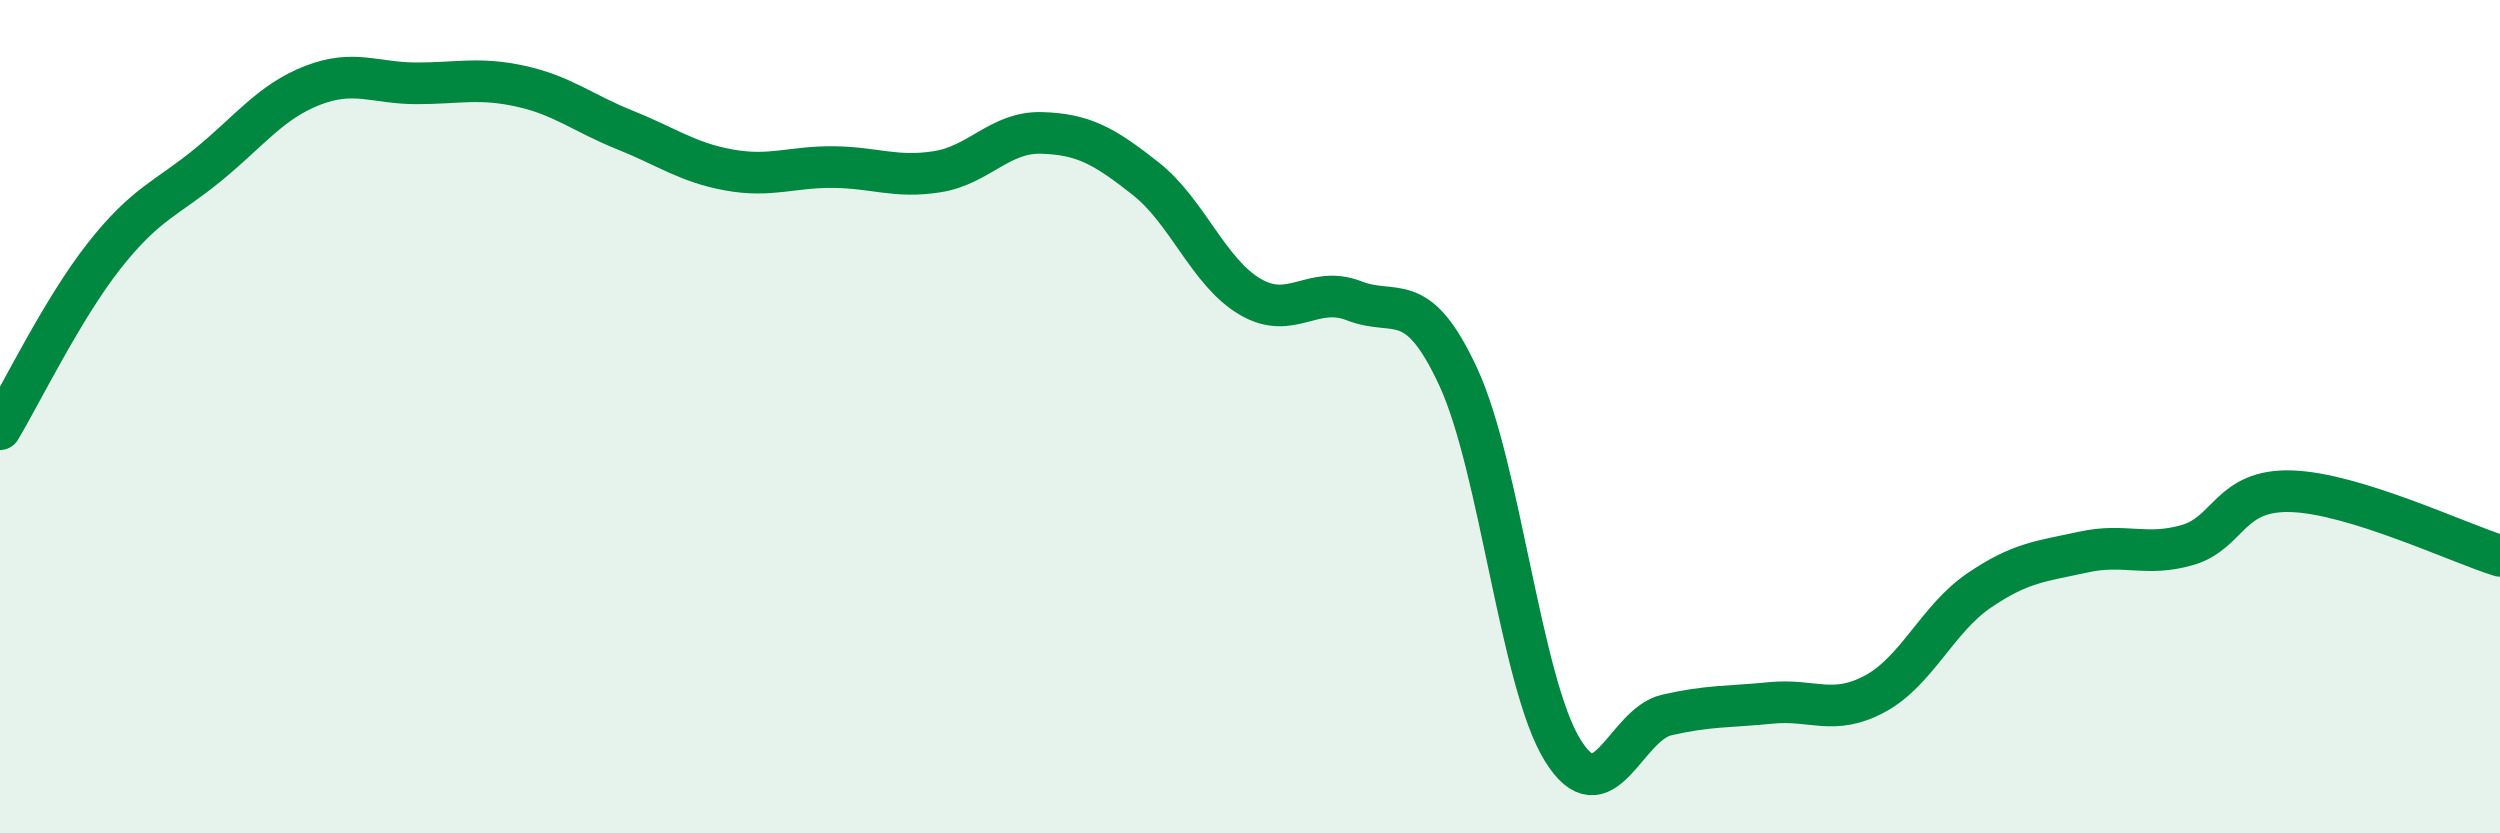
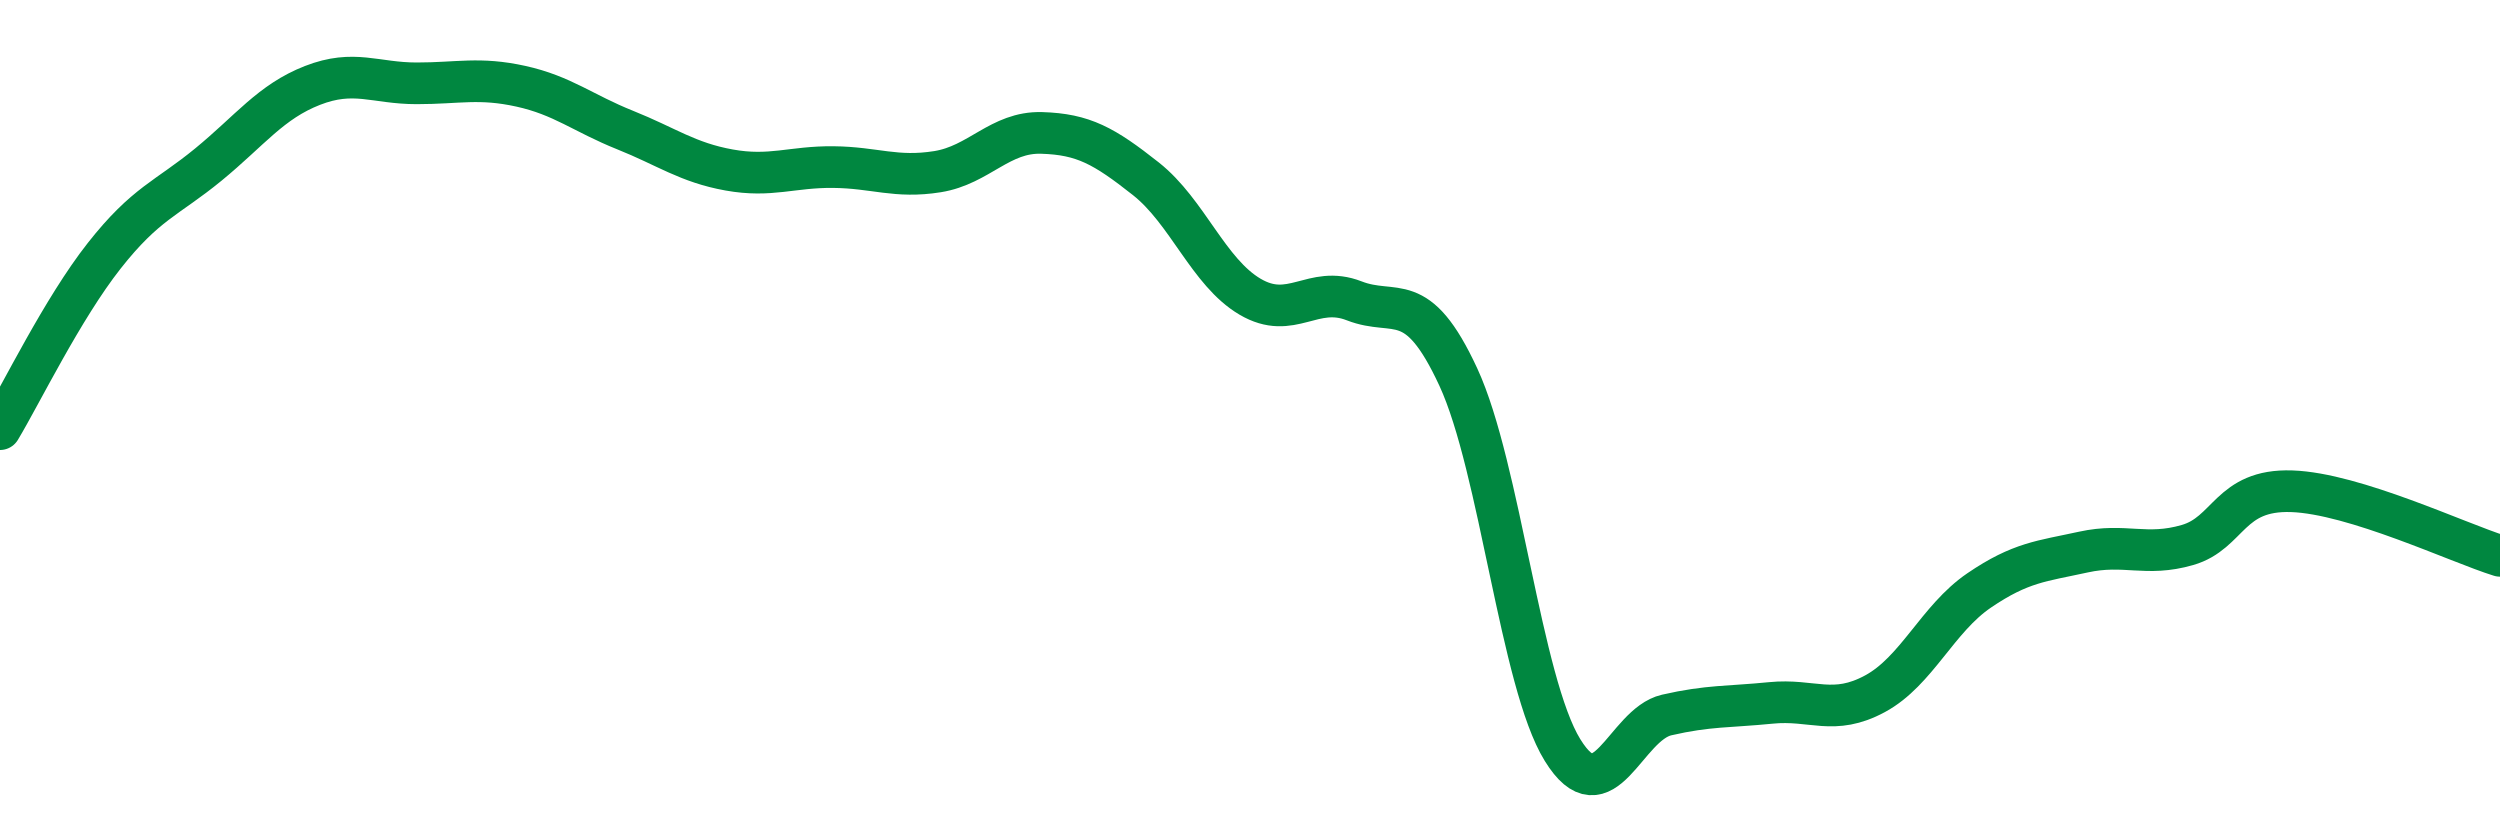
<svg xmlns="http://www.w3.org/2000/svg" width="60" height="20" viewBox="0 0 60 20">
-   <path d="M 0,10.3 C 0.5,9.47 1.5,7.41 2.5,6.14 C 3.5,4.87 4,4.77 5,3.95 C 6,3.13 6.5,2.44 7.5,2.05 C 8.5,1.66 9,2 10,2 C 11,2 11.5,1.85 12.5,2.07 C 13.5,2.29 14,2.72 15,3.12 C 16,3.52 16.5,3.9 17.5,4.08 C 18.5,4.26 19,4 20,4.01 C 21,4.02 21.5,4.28 22.5,4.12 C 23.5,3.96 24,3.16 25,3.19 C 26,3.22 26.5,3.5 27.5,4.29 C 28.5,5.08 29,6.53 30,7.12 C 31,7.71 31.5,6.83 32.5,7.22 C 33.5,7.61 34,6.89 35,9.05 C 36,11.21 36.5,16.38 37.5,18 C 38.5,19.62 39,17.39 40,17.16 C 41,16.93 41.5,16.97 42.5,16.87 C 43.5,16.77 44,17.19 45,16.65 C 46,16.11 46.5,14.85 47.5,14.17 C 48.5,13.49 49,13.47 50,13.25 C 51,13.03 51.5,13.37 52.5,13.08 C 53.5,12.79 53.5,11.74 55,11.79 C 56.5,11.84 59,13.03 60,13.34L60 20L0 20Z" fill="#008740" opacity="0.1" stroke-linecap="round" stroke-linejoin="round" />
  <path d="M 0,10.3 C 0.5,9.47 1.5,7.41 2.5,6.14 C 3.5,4.87 4,4.77 5,3.95 C 6,3.13 6.5,2.44 7.5,2.05 C 8.5,1.66 9,2 10,2 C 11,2 11.5,1.85 12.5,2.07 C 13.5,2.29 14,2.72 15,3.12 C 16,3.52 16.5,3.9 17.5,4.08 C 18.5,4.26 19,4 20,4.01 C 21,4.02 21.5,4.28 22.5,4.12 C 23.5,3.96 24,3.16 25,3.19 C 26,3.22 26.5,3.5 27.5,4.29 C 28.5,5.08 29,6.53 30,7.12 C 31,7.71 31.5,6.83 32.5,7.22 C 33.5,7.61 34,6.89 35,9.05 C 36,11.21 36.5,16.38 37.5,18 C 38.5,19.62 39,17.39 40,17.16 C 41,16.93 41.5,16.97 42.5,16.87 C 43.5,16.77 44,17.19 45,16.65 C 46,16.11 46.5,14.85 47.5,14.17 C 48.5,13.49 49,13.47 50,13.25 C 51,13.03 51.5,13.37 52.5,13.08 C 53.5,12.79 53.5,11.74 55,11.79 C 56.5,11.84 59,13.03 60,13.34" stroke="#008740" stroke-width="1" fill="none" stroke-linecap="round" stroke-linejoin="round" />
</svg>